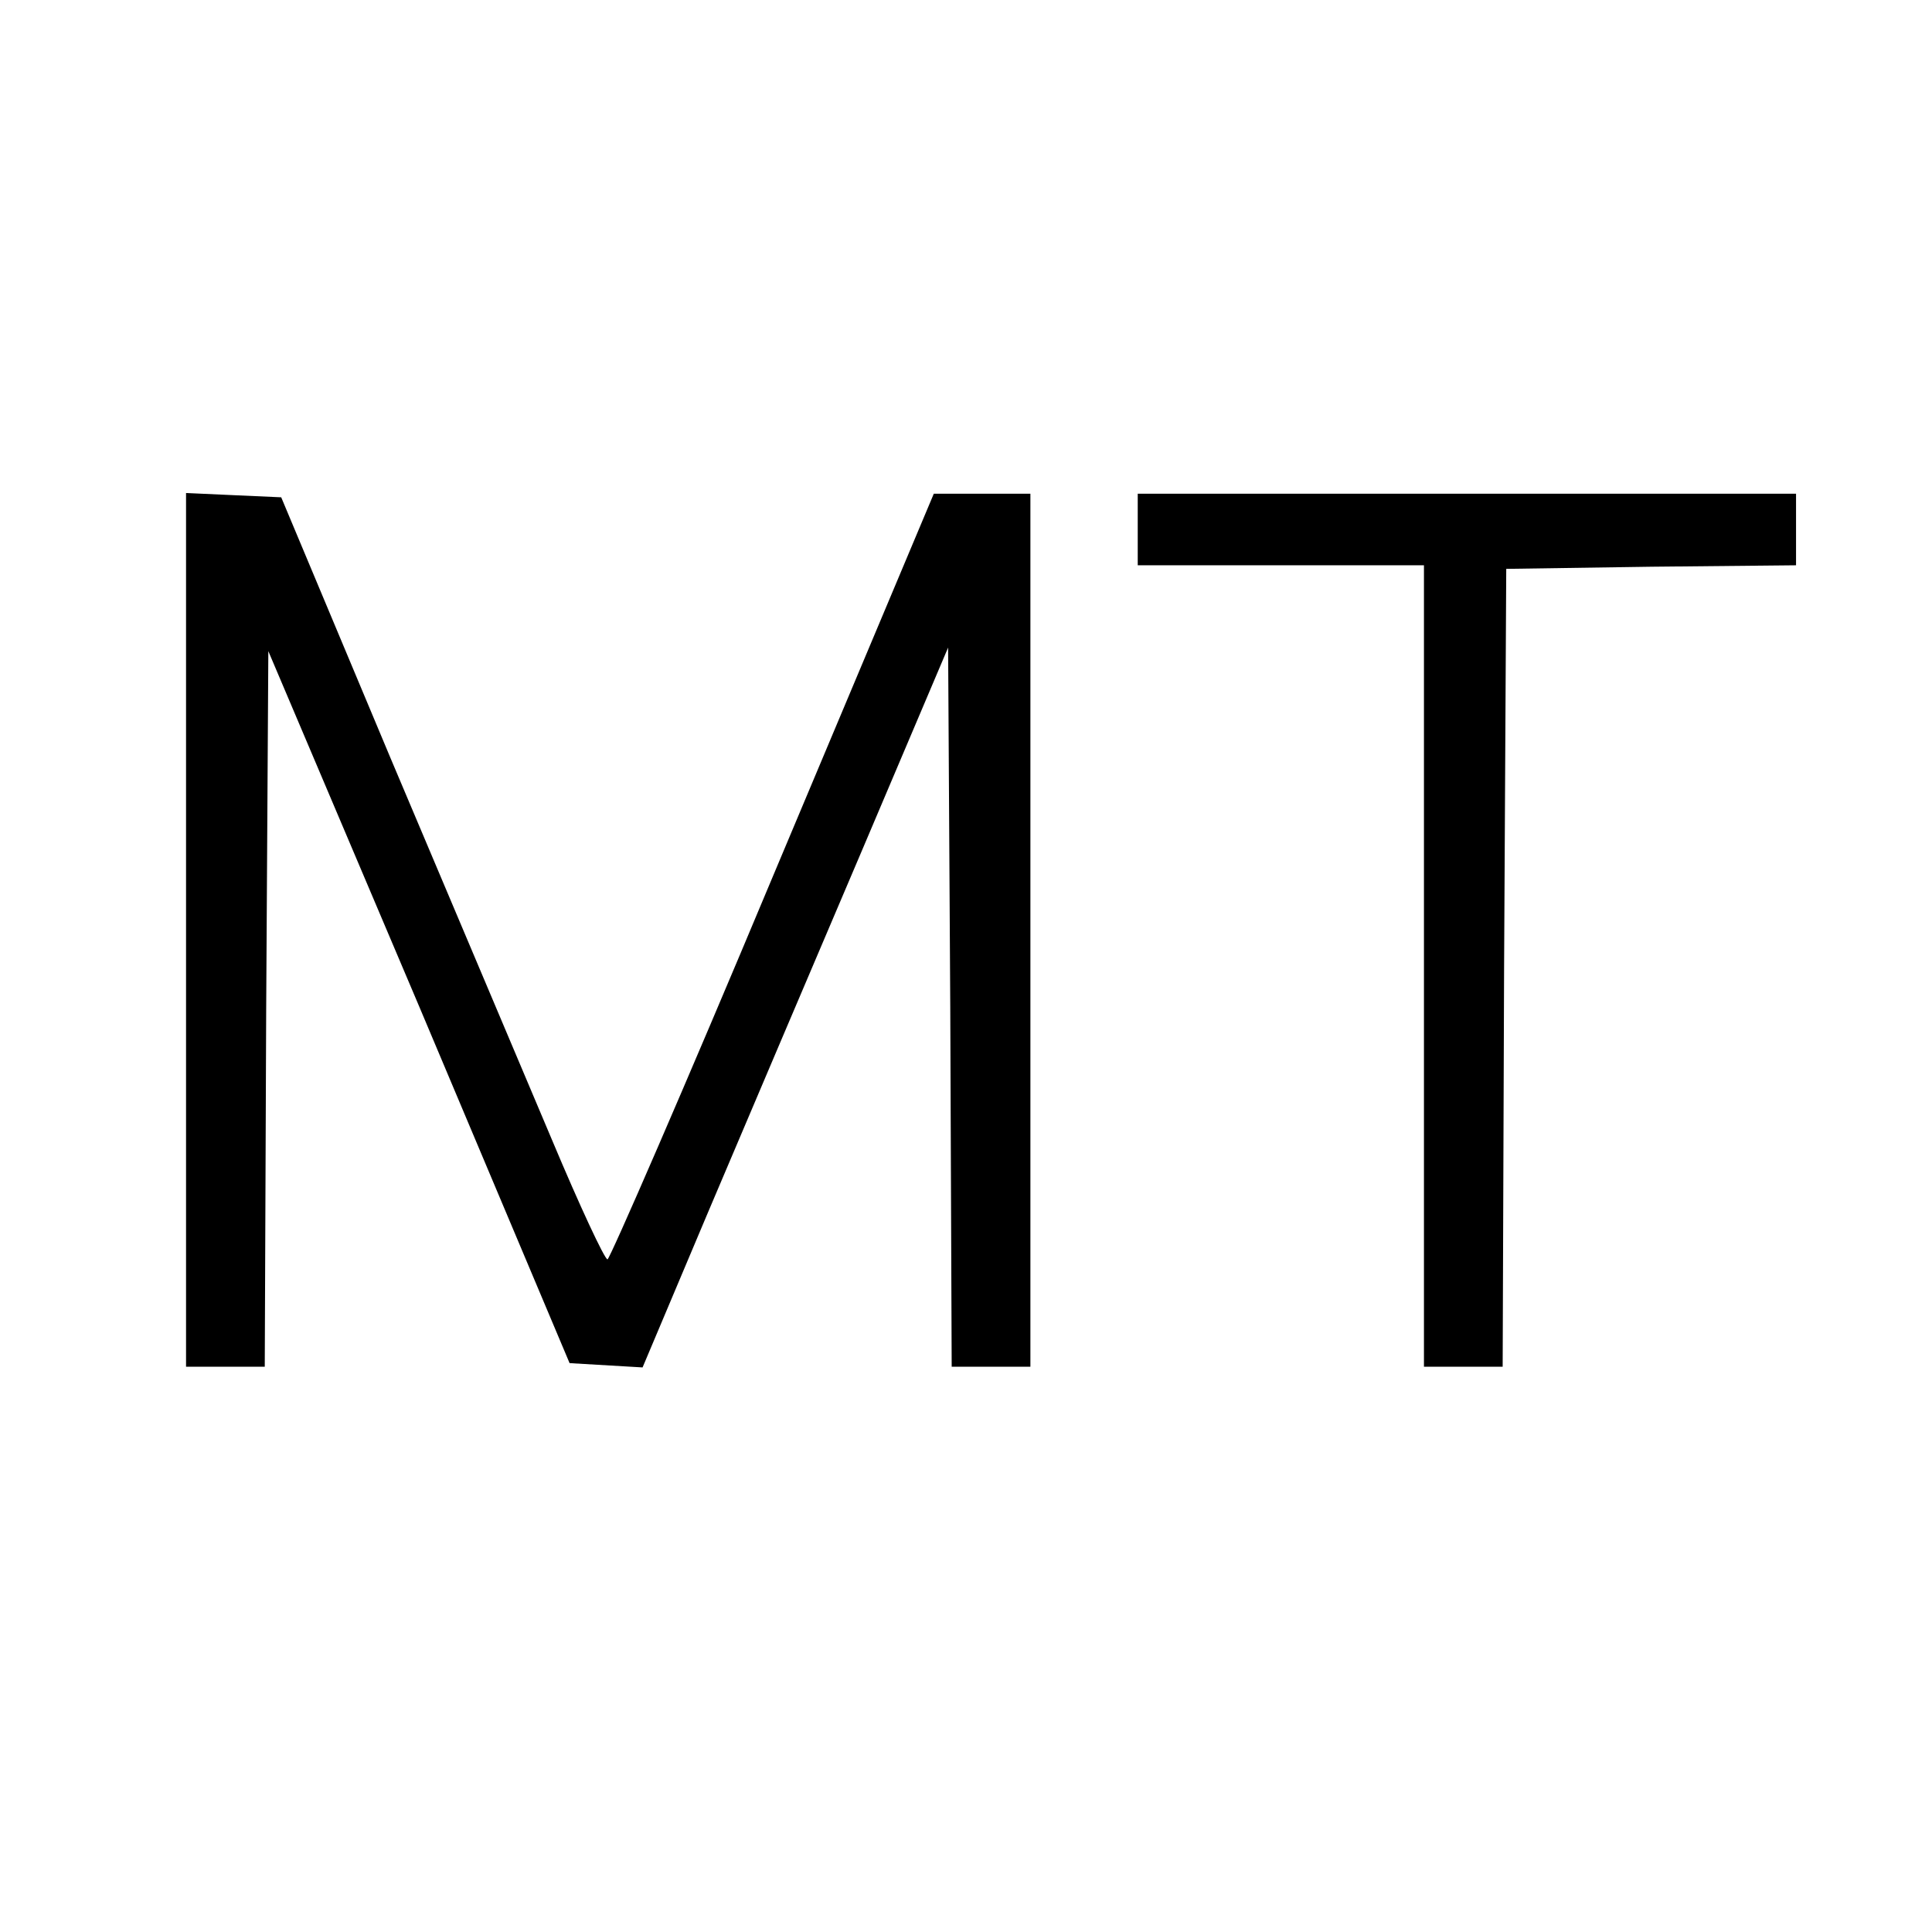
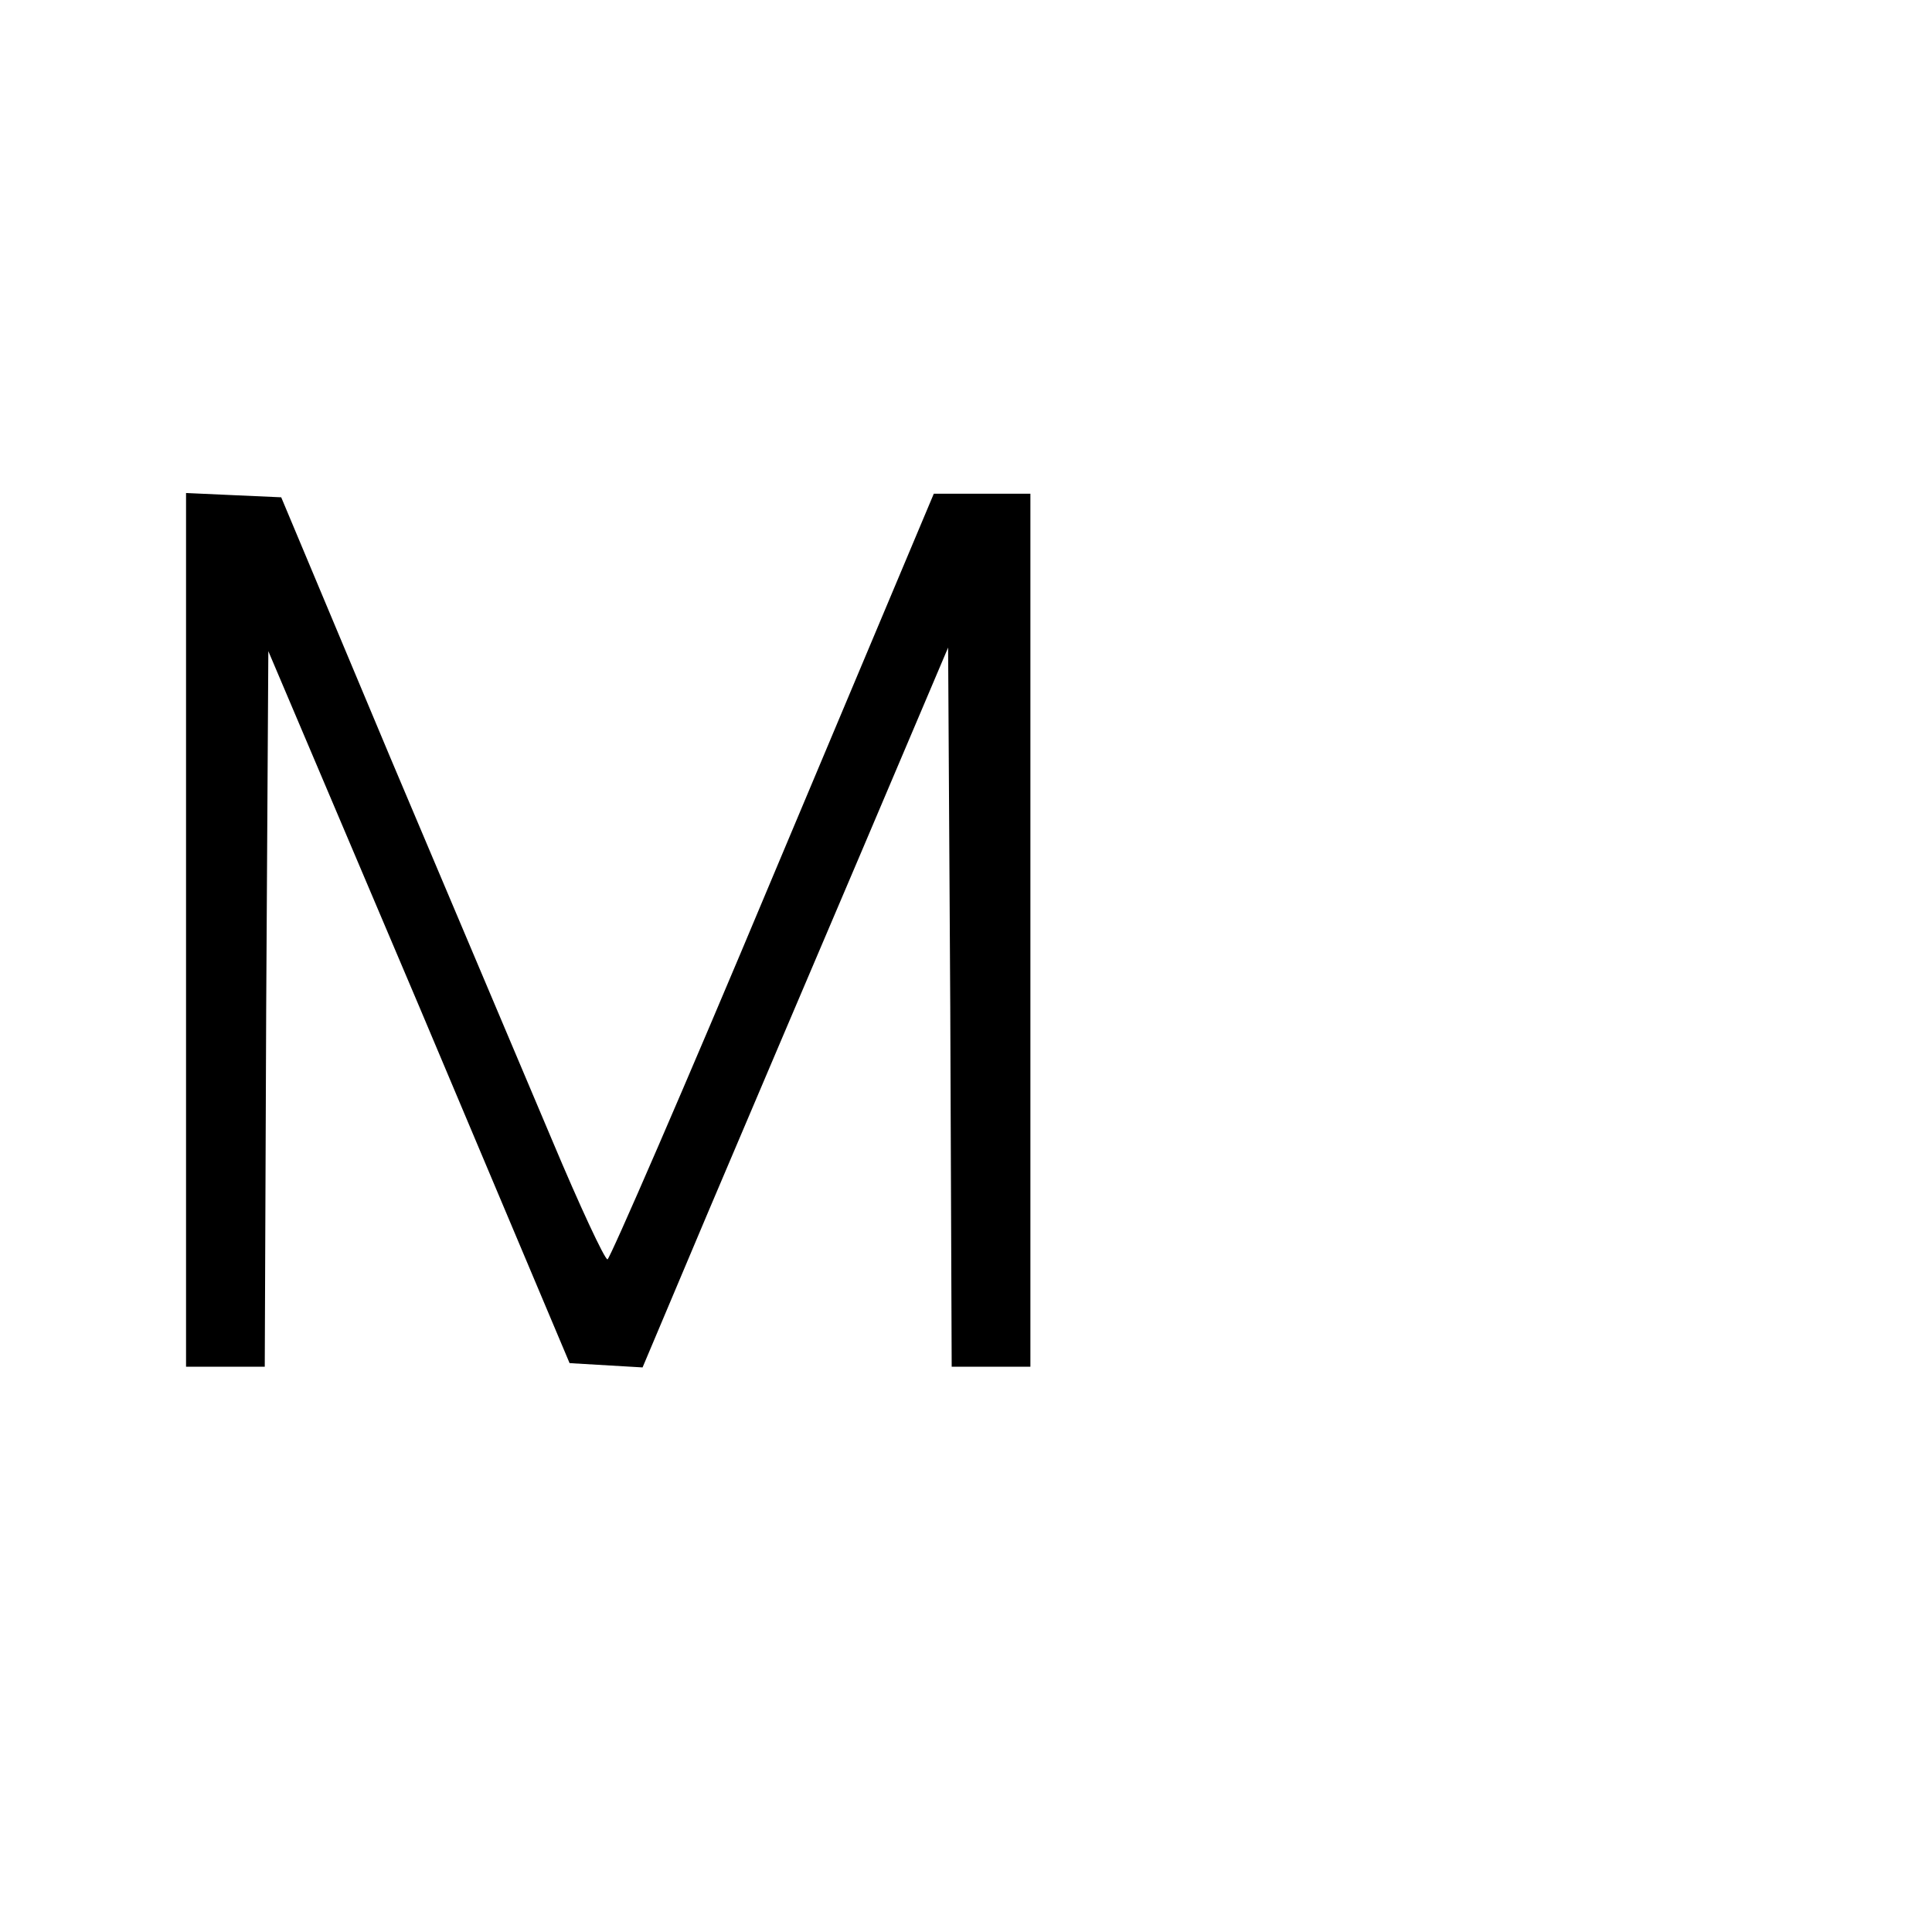
<svg xmlns="http://www.w3.org/2000/svg" version="1.0" width="270pt" height="270pt" viewBox="0 0 270 270" preserveAspectRatio="xMidYMid meet">
  <g transform="translate(0,270) scale(0.1,-0.1)" fill="#000000" stroke="none">
    <path d="M260 1400 l0 -610 55 0 55 0 2 500 3 500 211 -497 210 -498 51 -3 51 -3 92 218 c51 120 147 346 214 503 l121 285 3 -502 2 -503 55 0 55 0 0 610 0 610 -67 0 -68 0 -225 -535 c-123 -294 -228 -535 -231 -535 -4 0 -39 75 -78 168 -39 92 -140 331 -225 532 l-153 365 -67 3 -66 3 0 -611z" />
-     <path d="M1590 1960 l0 -50 200 0 200 0 0 -560 0 -560 55 0 55 0 2 558 3 557 203 3 202 2 0 50 0 50 -460 0 -460 0 0 -50z" />
  </g>
</svg>